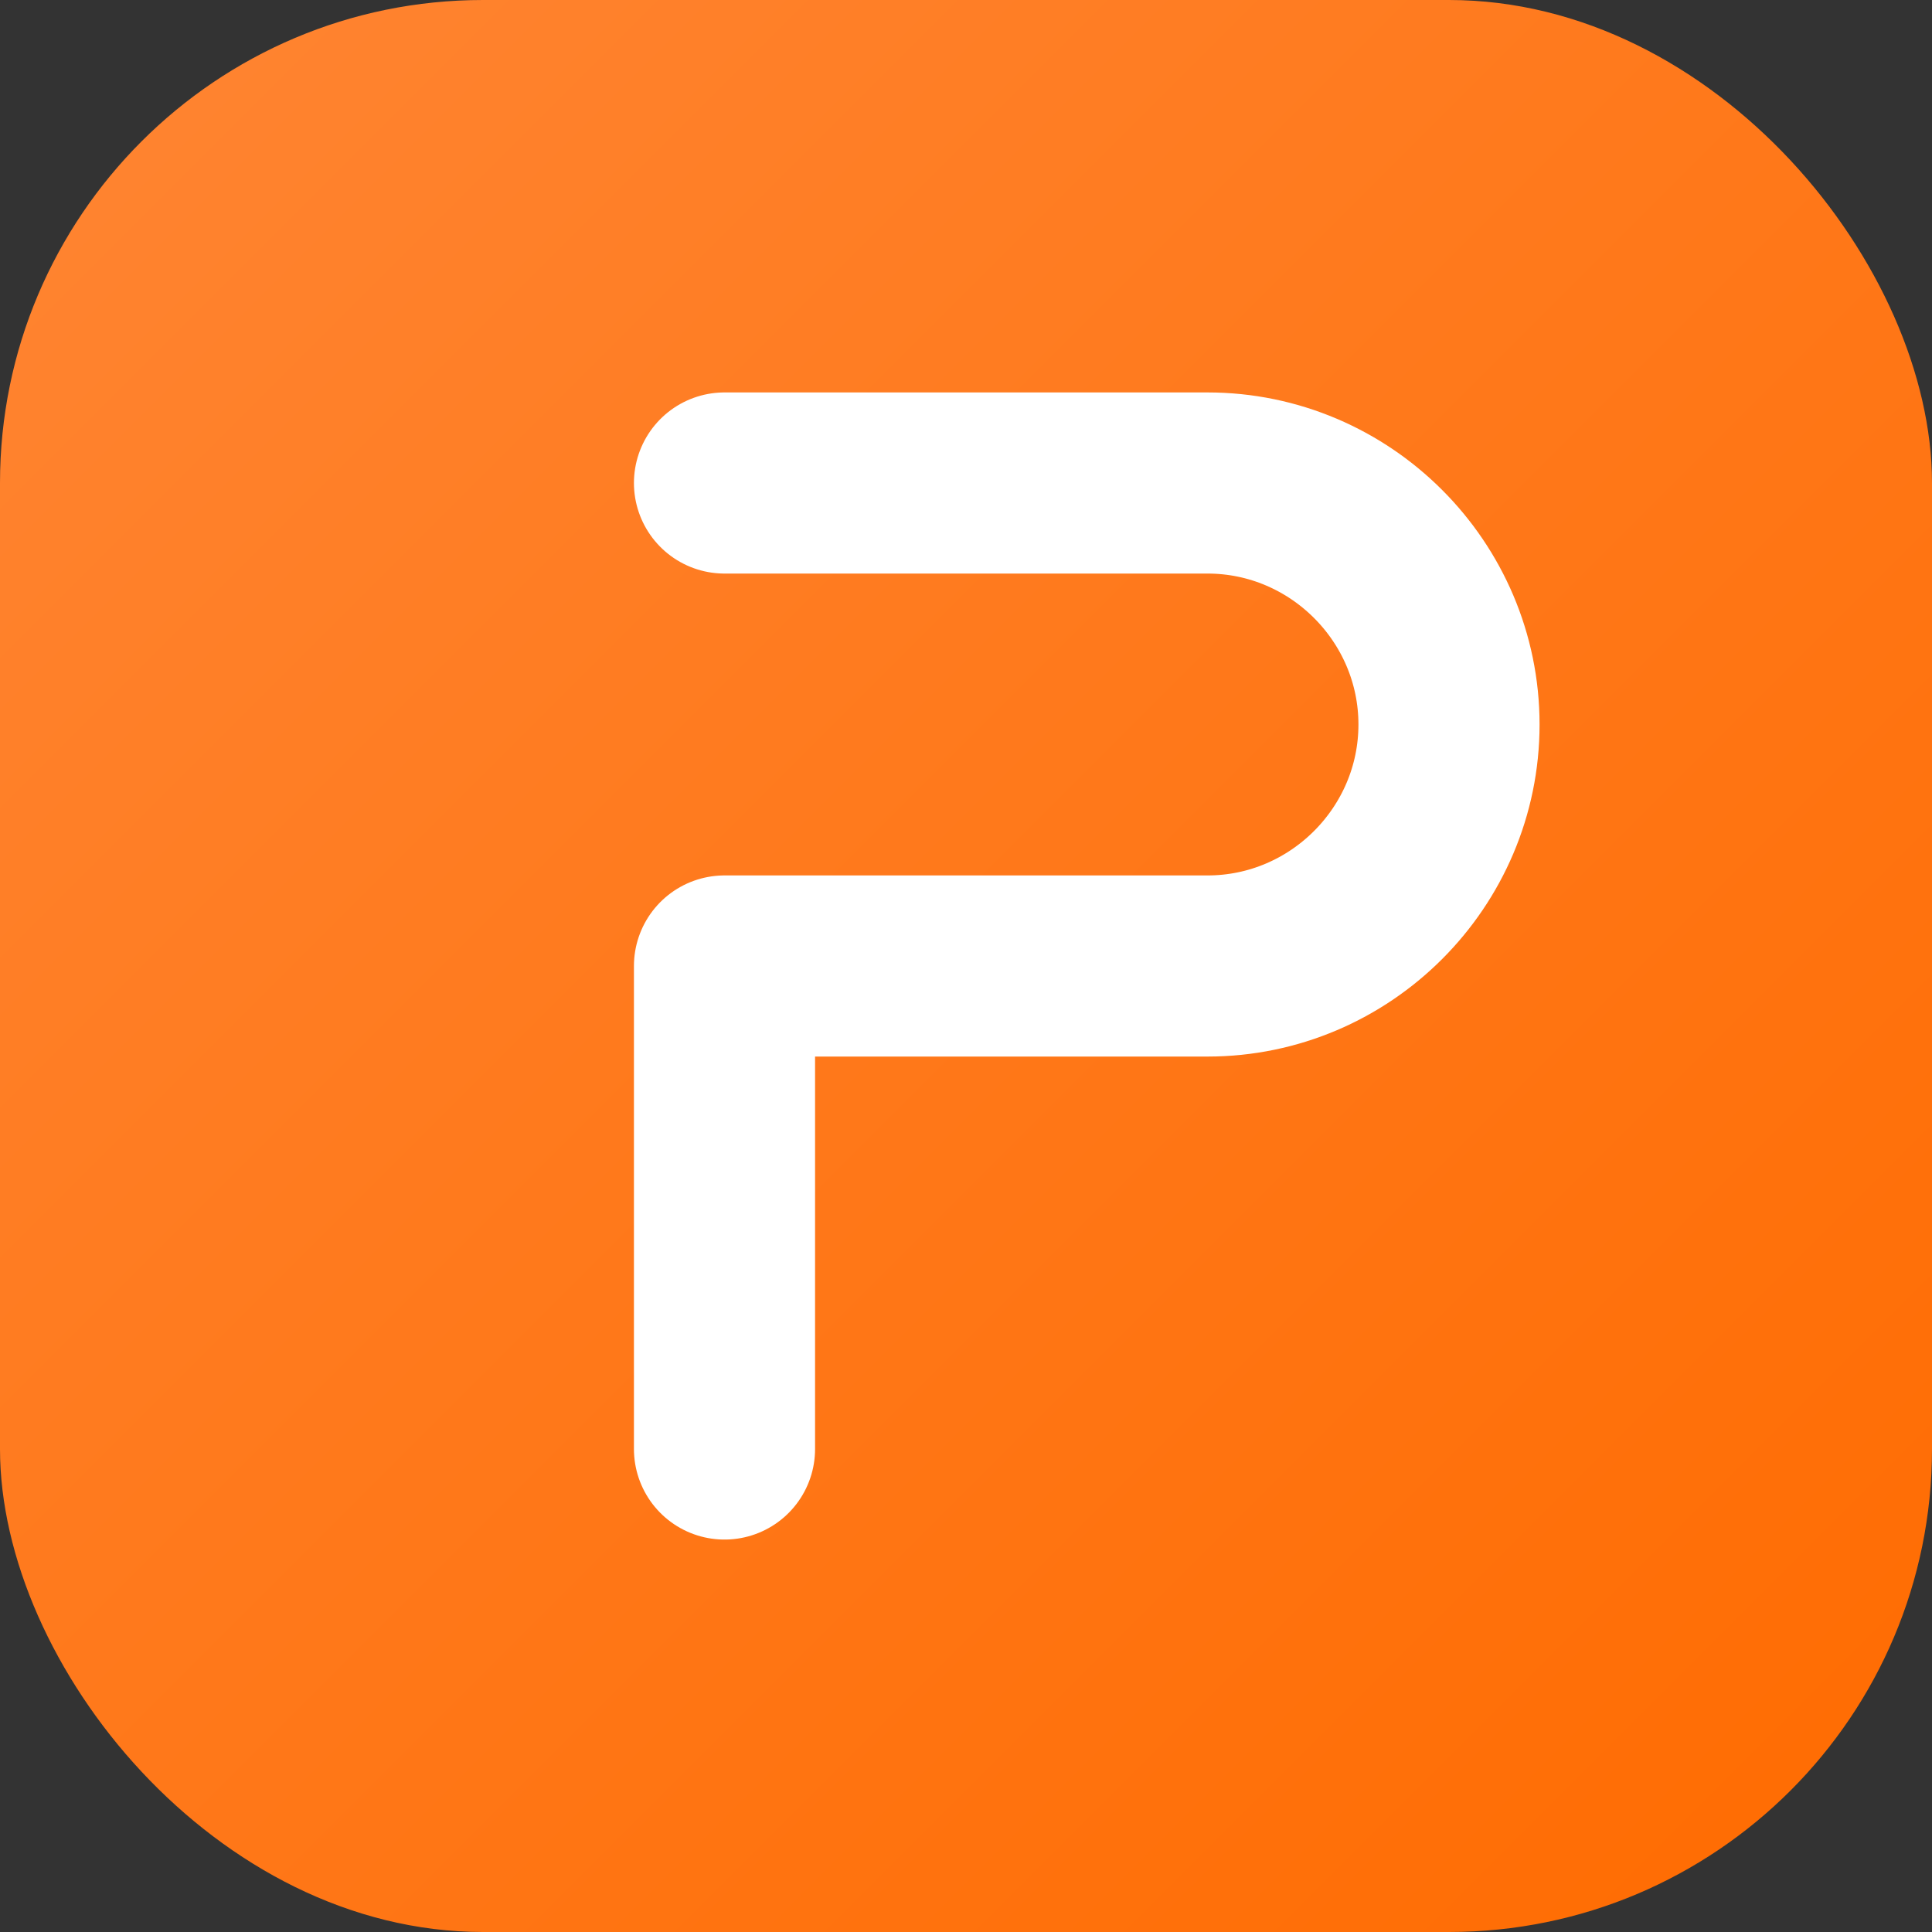
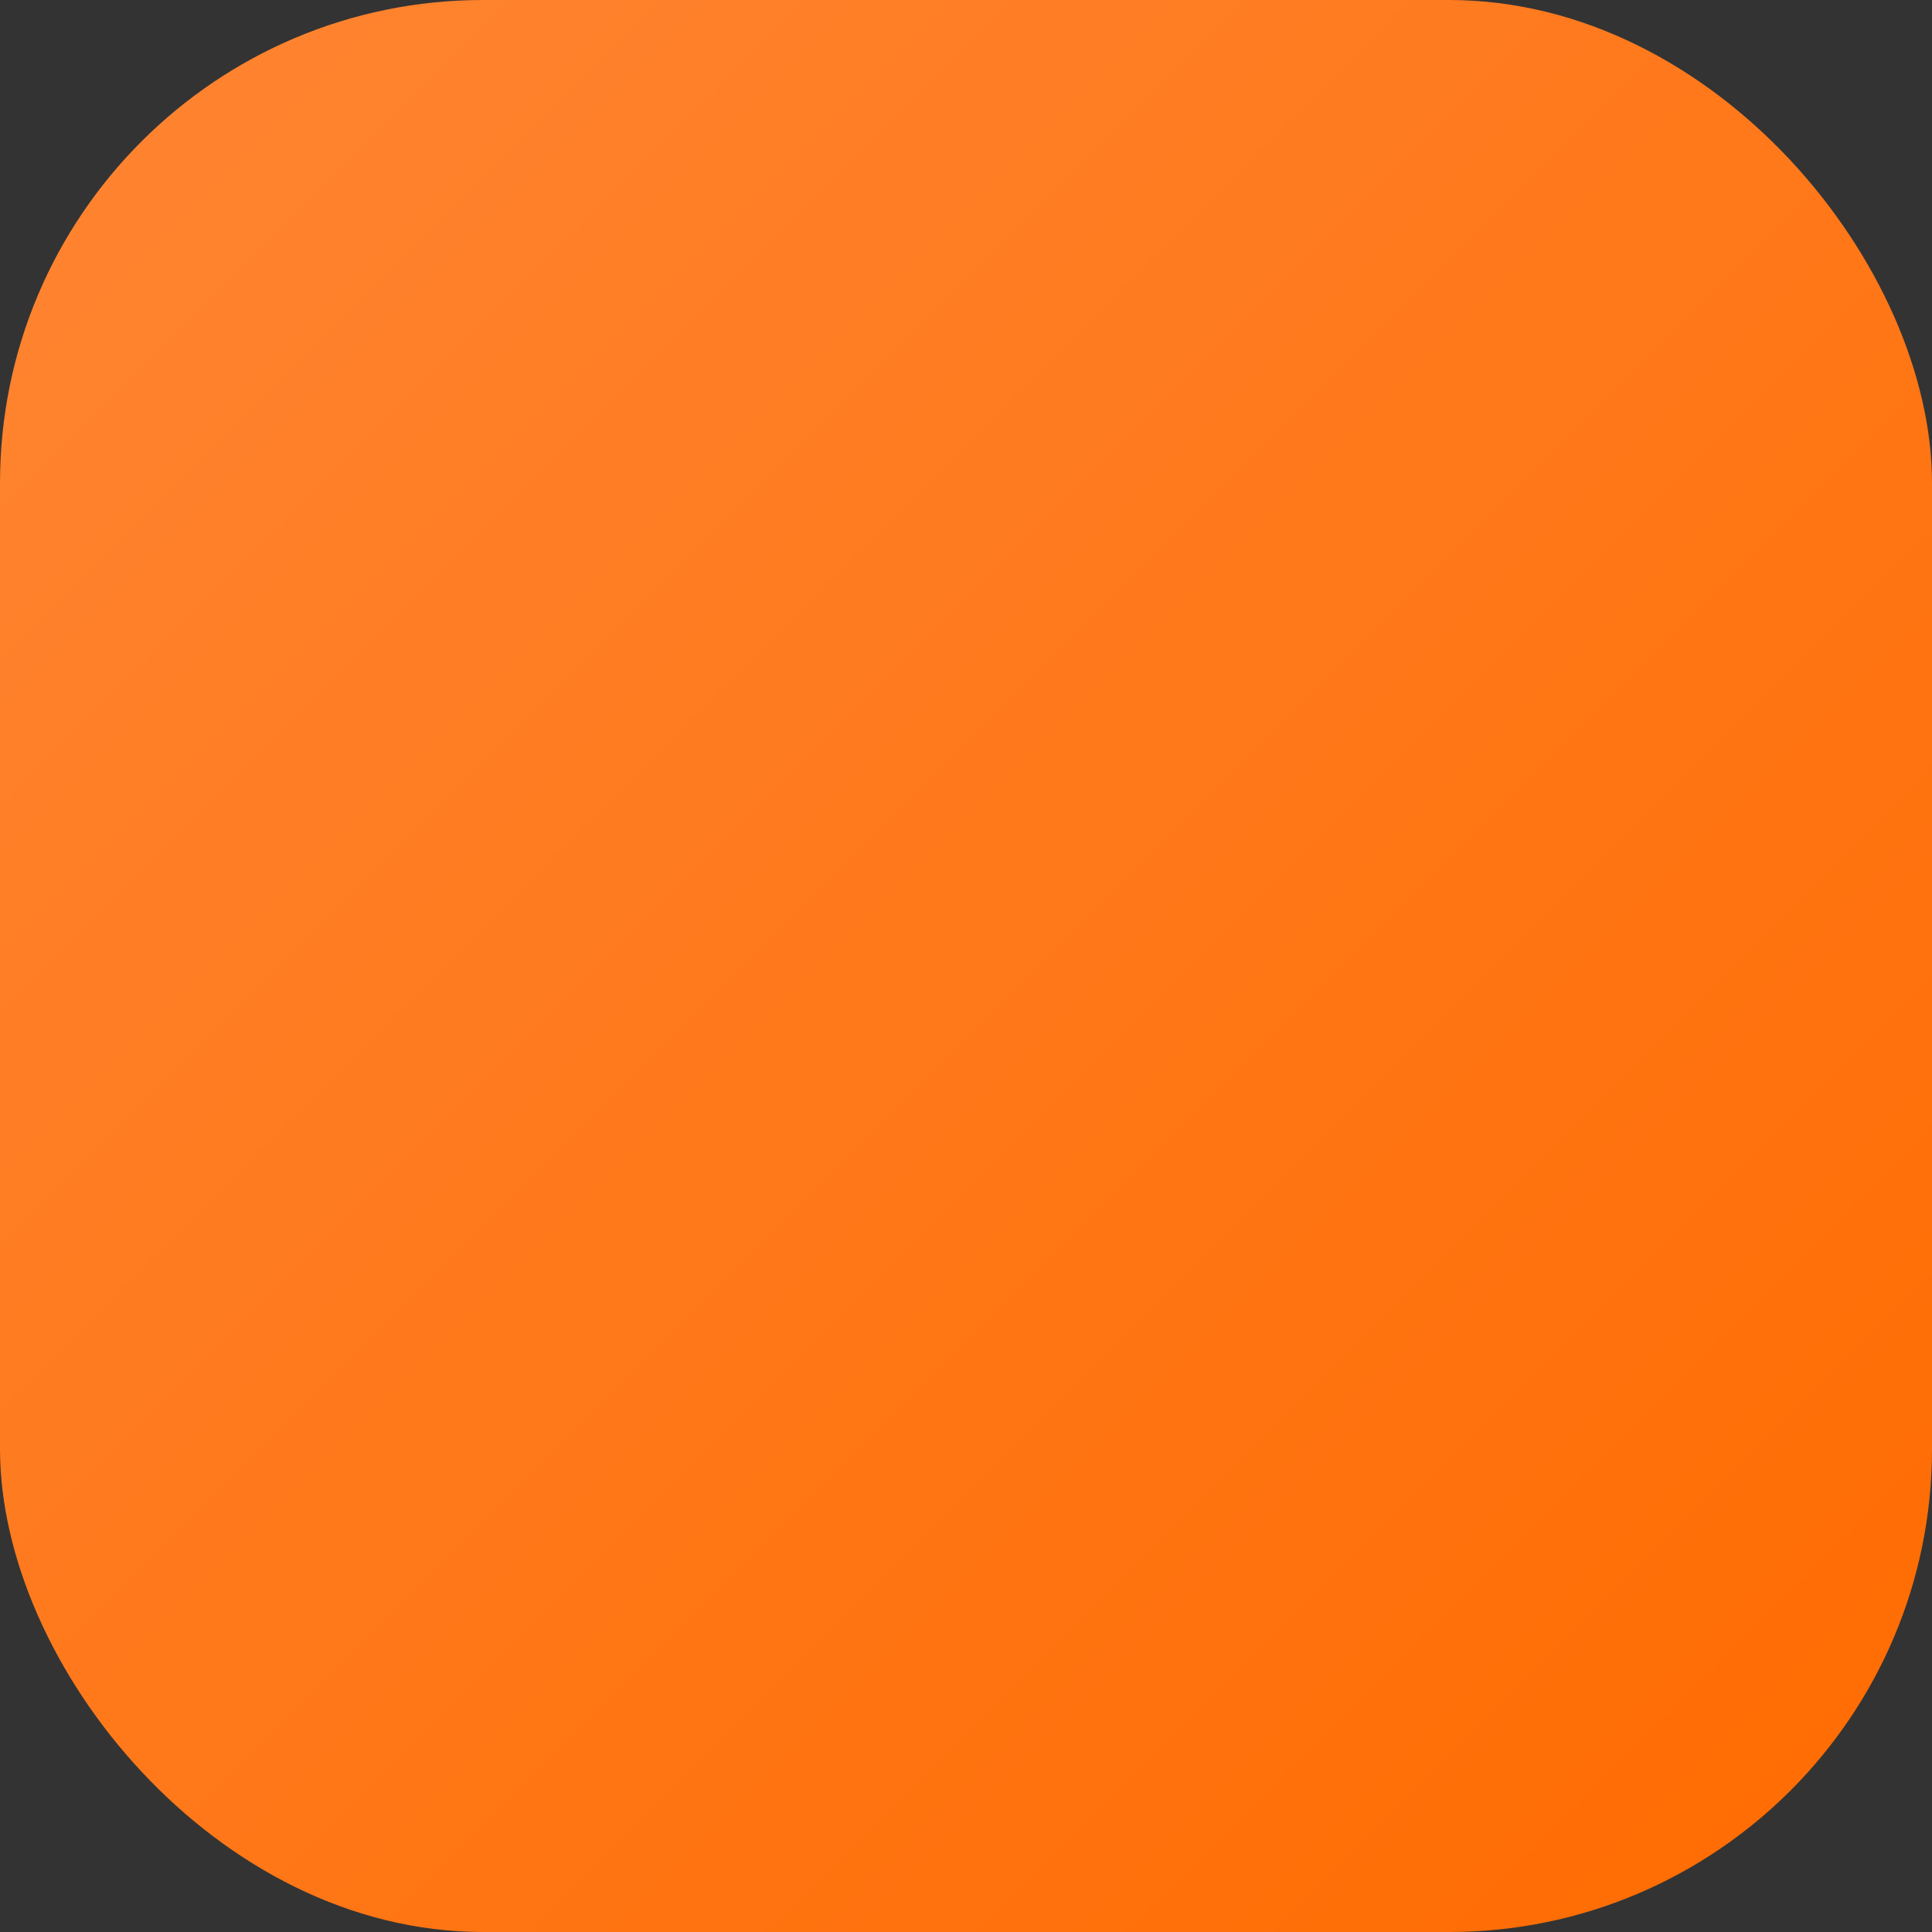
<svg xmlns="http://www.w3.org/2000/svg" viewBox="0 0 32 32">
  <rect x="0" y="0" width="32" height="32" fill="#333333" stroke="none" />
  <defs>
    <linearGradient y2="100%" x2="100%" y1="0%" x1="0%" id="grad2">
      <stop style="stop-color:#FF8533" offset="0%" />
      <stop style="stop-color:#FF6B00" offset="100%" />
    </linearGradient>
  </defs>
  <rect fill="url(#grad2)" rx="8" height="32" width="32" />
-   <path stroke-linejoin="round" stroke-linecap="round" fill="none" stroke-width="3" stroke="white" d="M12 8h8c2.2 0 4 1.8 4 4s-1.8 4-4 4h-8v8" />
</svg>